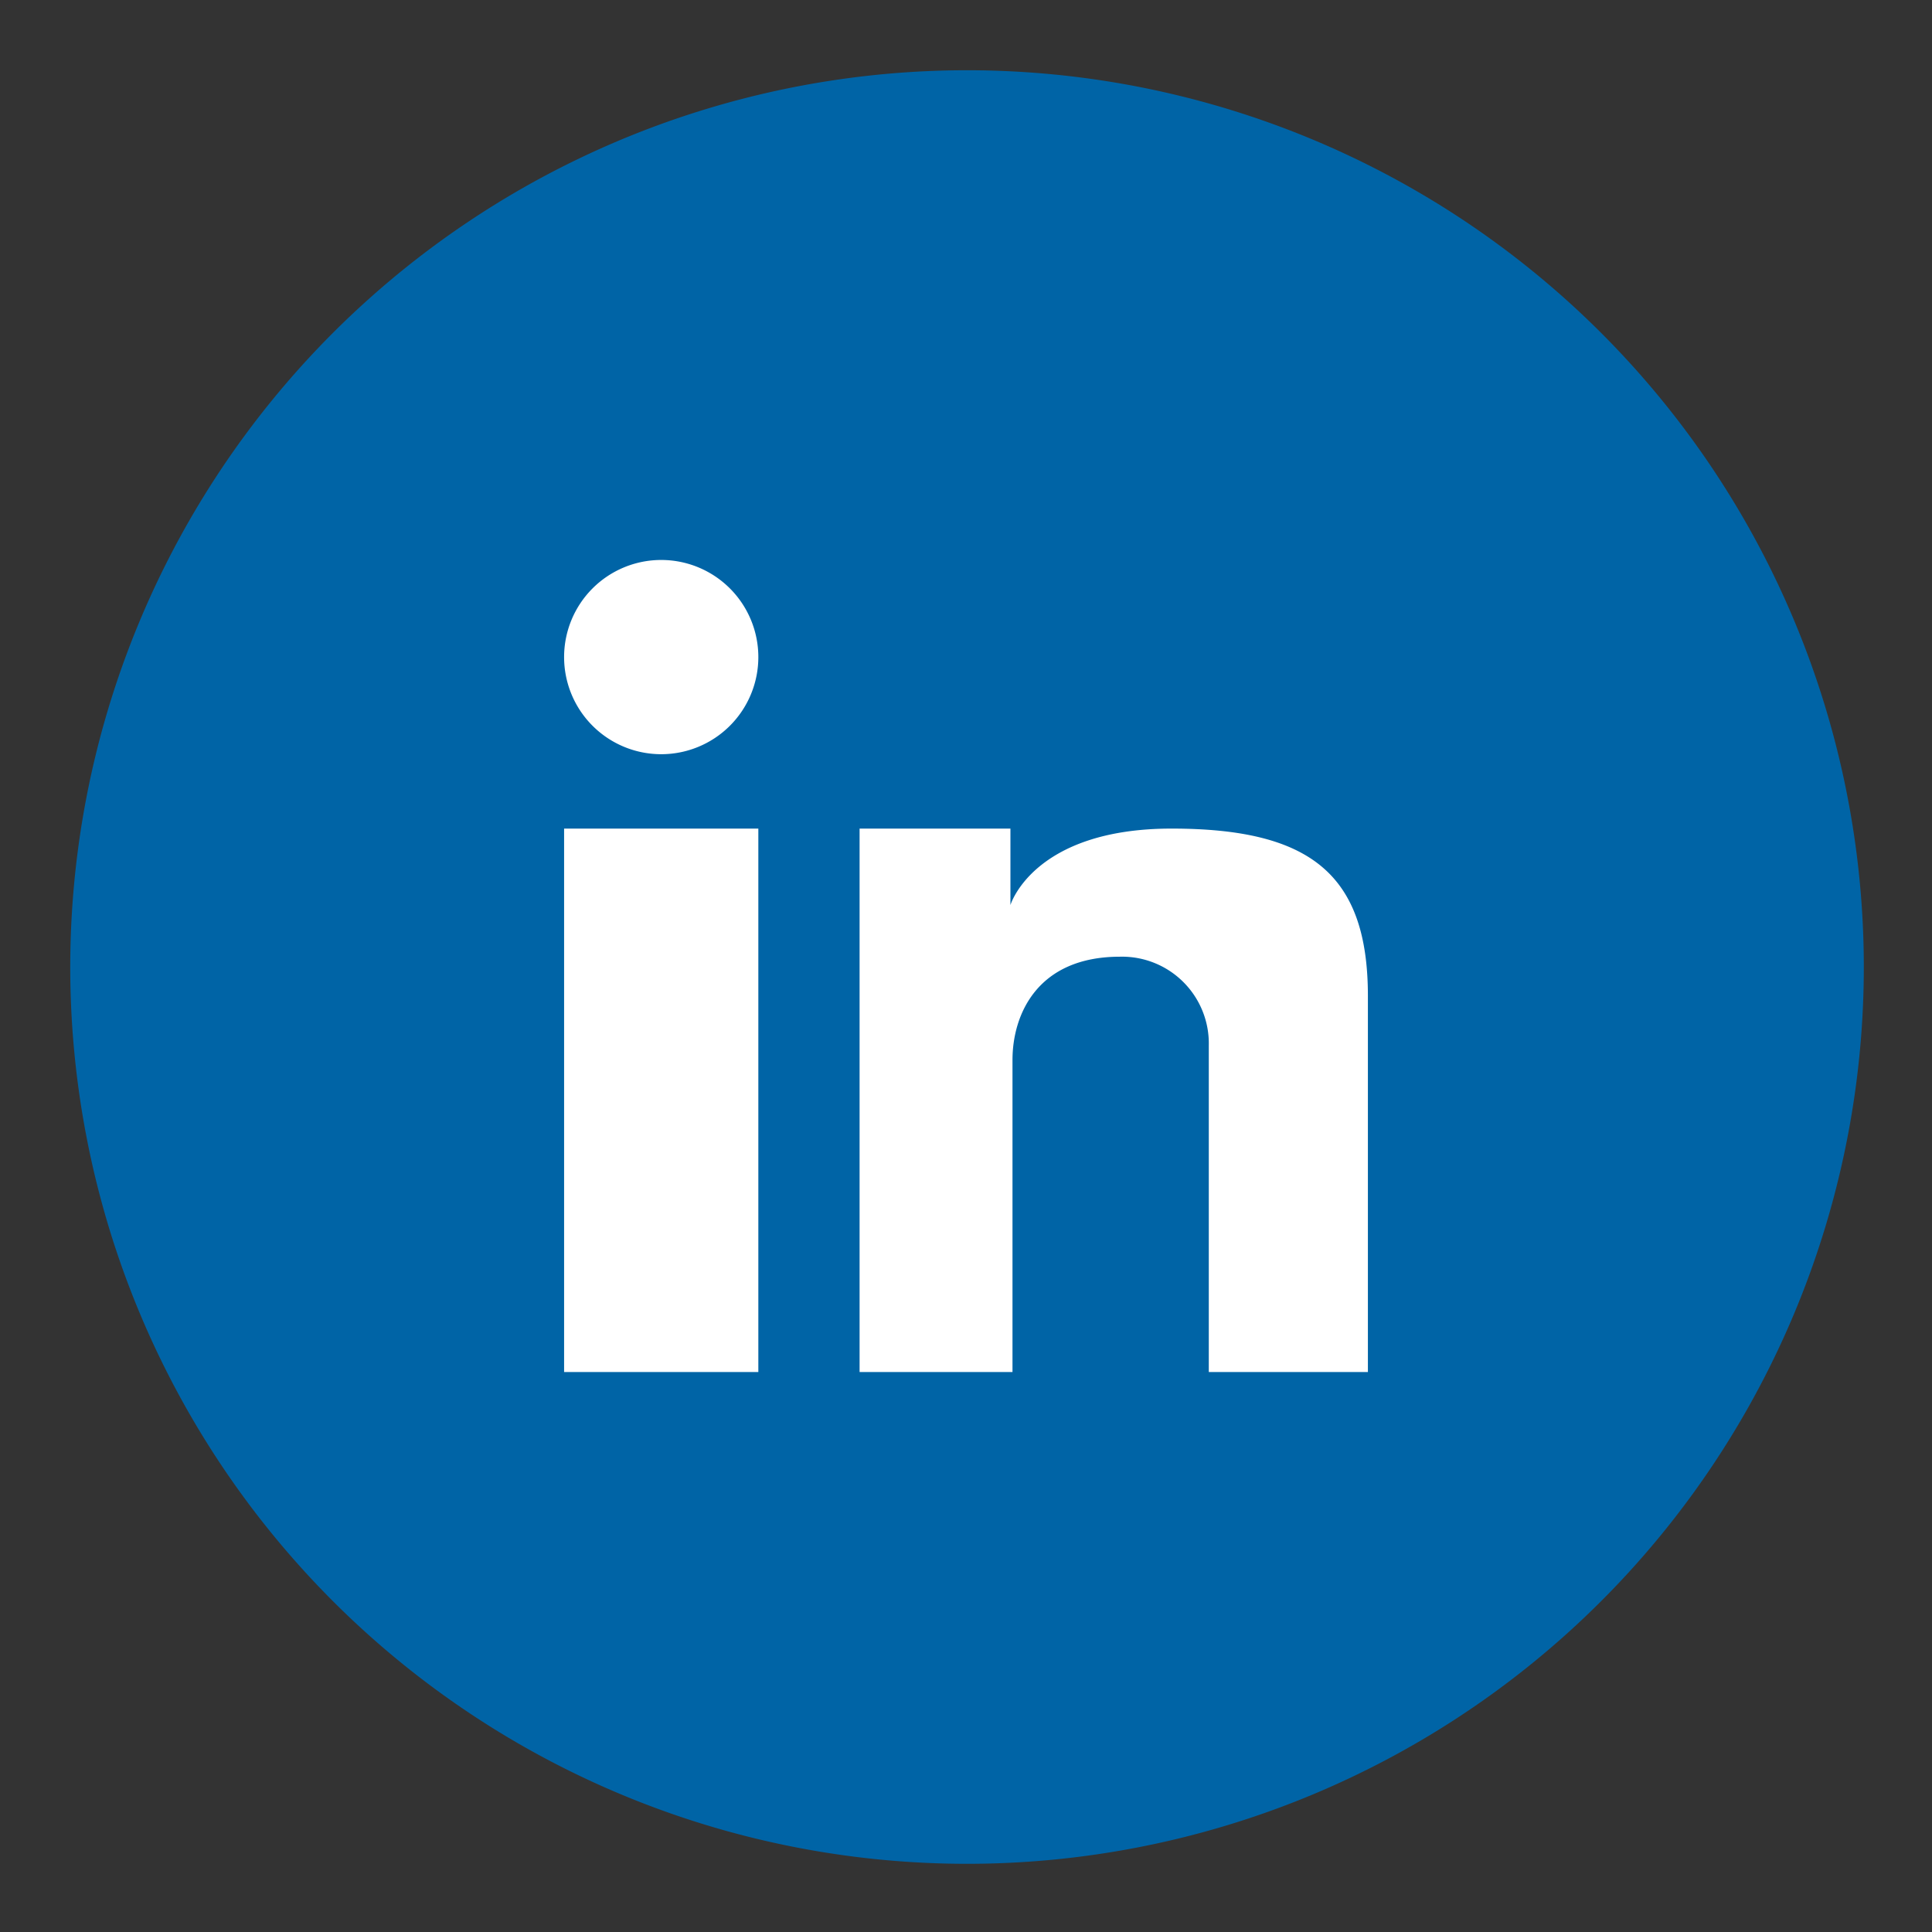
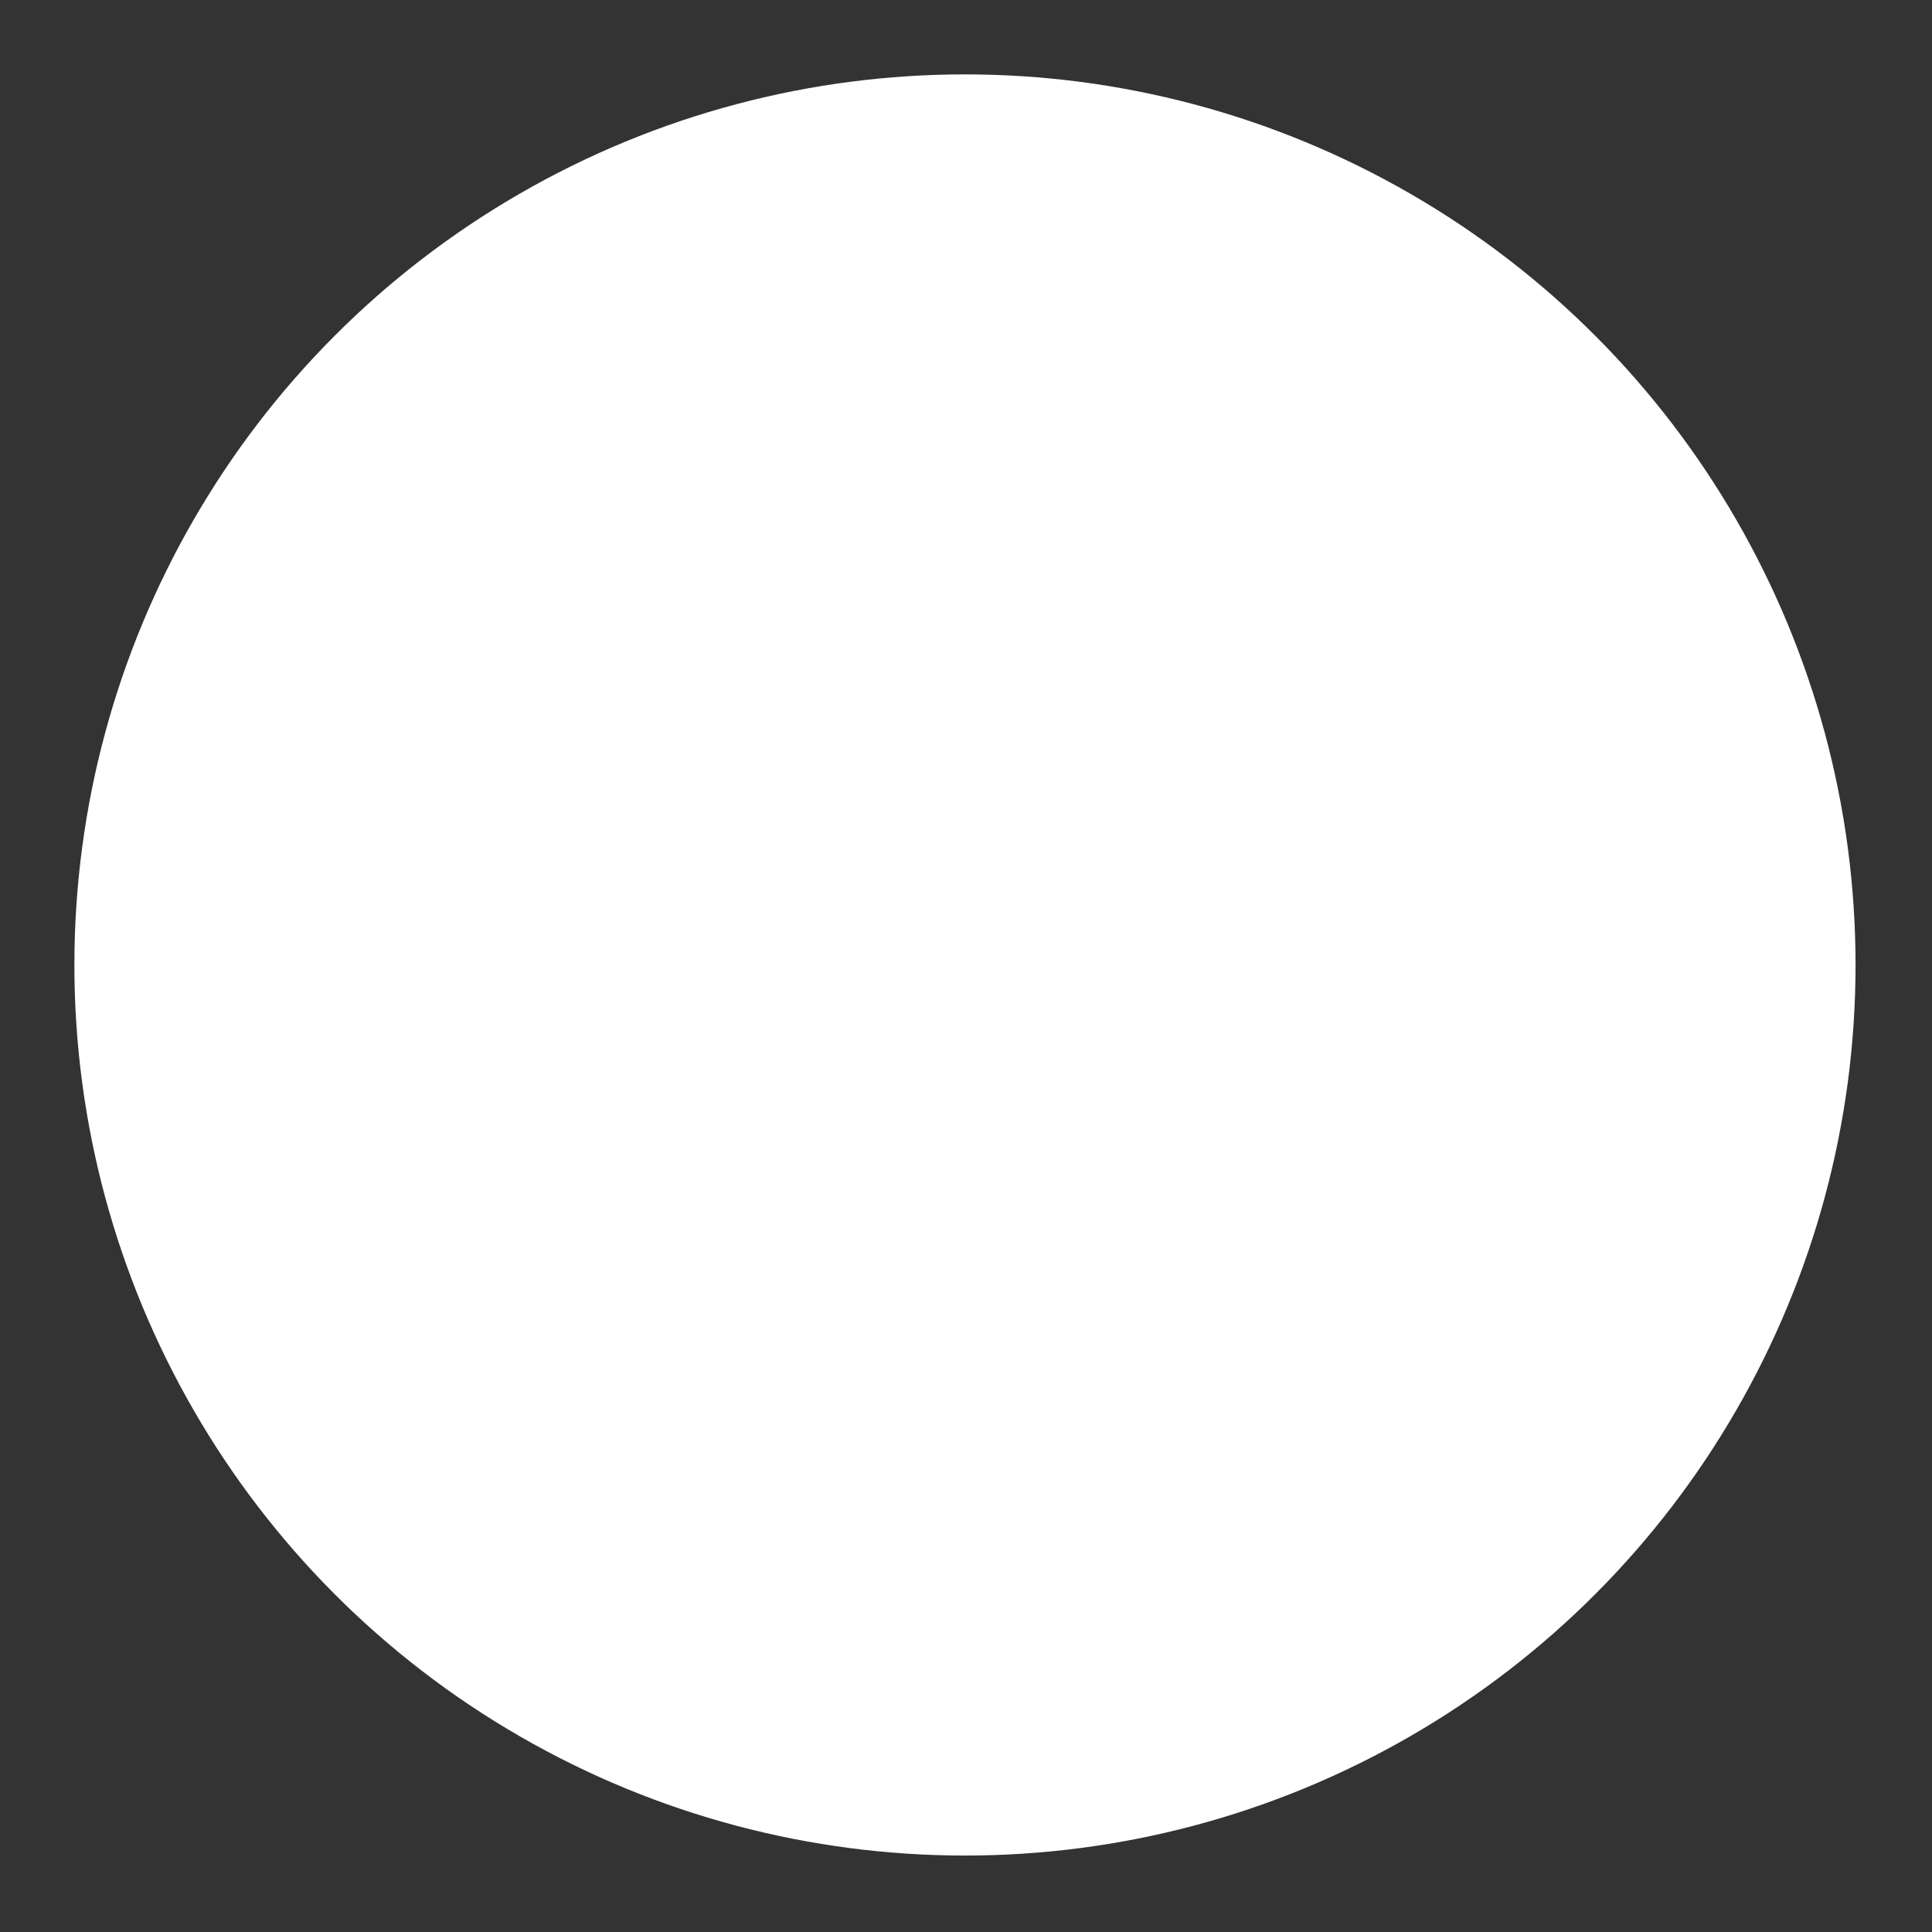
<svg xmlns="http://www.w3.org/2000/svg" id="Layer_2" data-name="Layer 2" viewBox="0 0 93.5 93.5">
  <rect x="0" y="0" width="93.5" height="93.5" fill="#333333" stroke="none" />
  <circle cx="46.7" cy="46.7" r="43.1" style="fill:#fff" />
-   <path d="M46.8,3.4A43.4,43.4,0,1,0,90.2,46.8,43.4,43.4,0,0,0,46.8,3.4Zm-10.1,63H27.3V40.1h9.4ZM32,36.5a4.7,4.7,0,1,1,4.7-4.7A4.7,4.7,0,0,1,32,36.5ZM66.2,66.4H58.5V50.6a4.2,4.2,0,0,0-4.3-4.3c-4,0-5.2,2.8-5.2,5V66.4H41.6V40.1h7.3v3.7s1.1-3.7,7.8-3.7,9.5,2.2,9.5,8.1Z" style="fill:#0064a6" />
</svg>